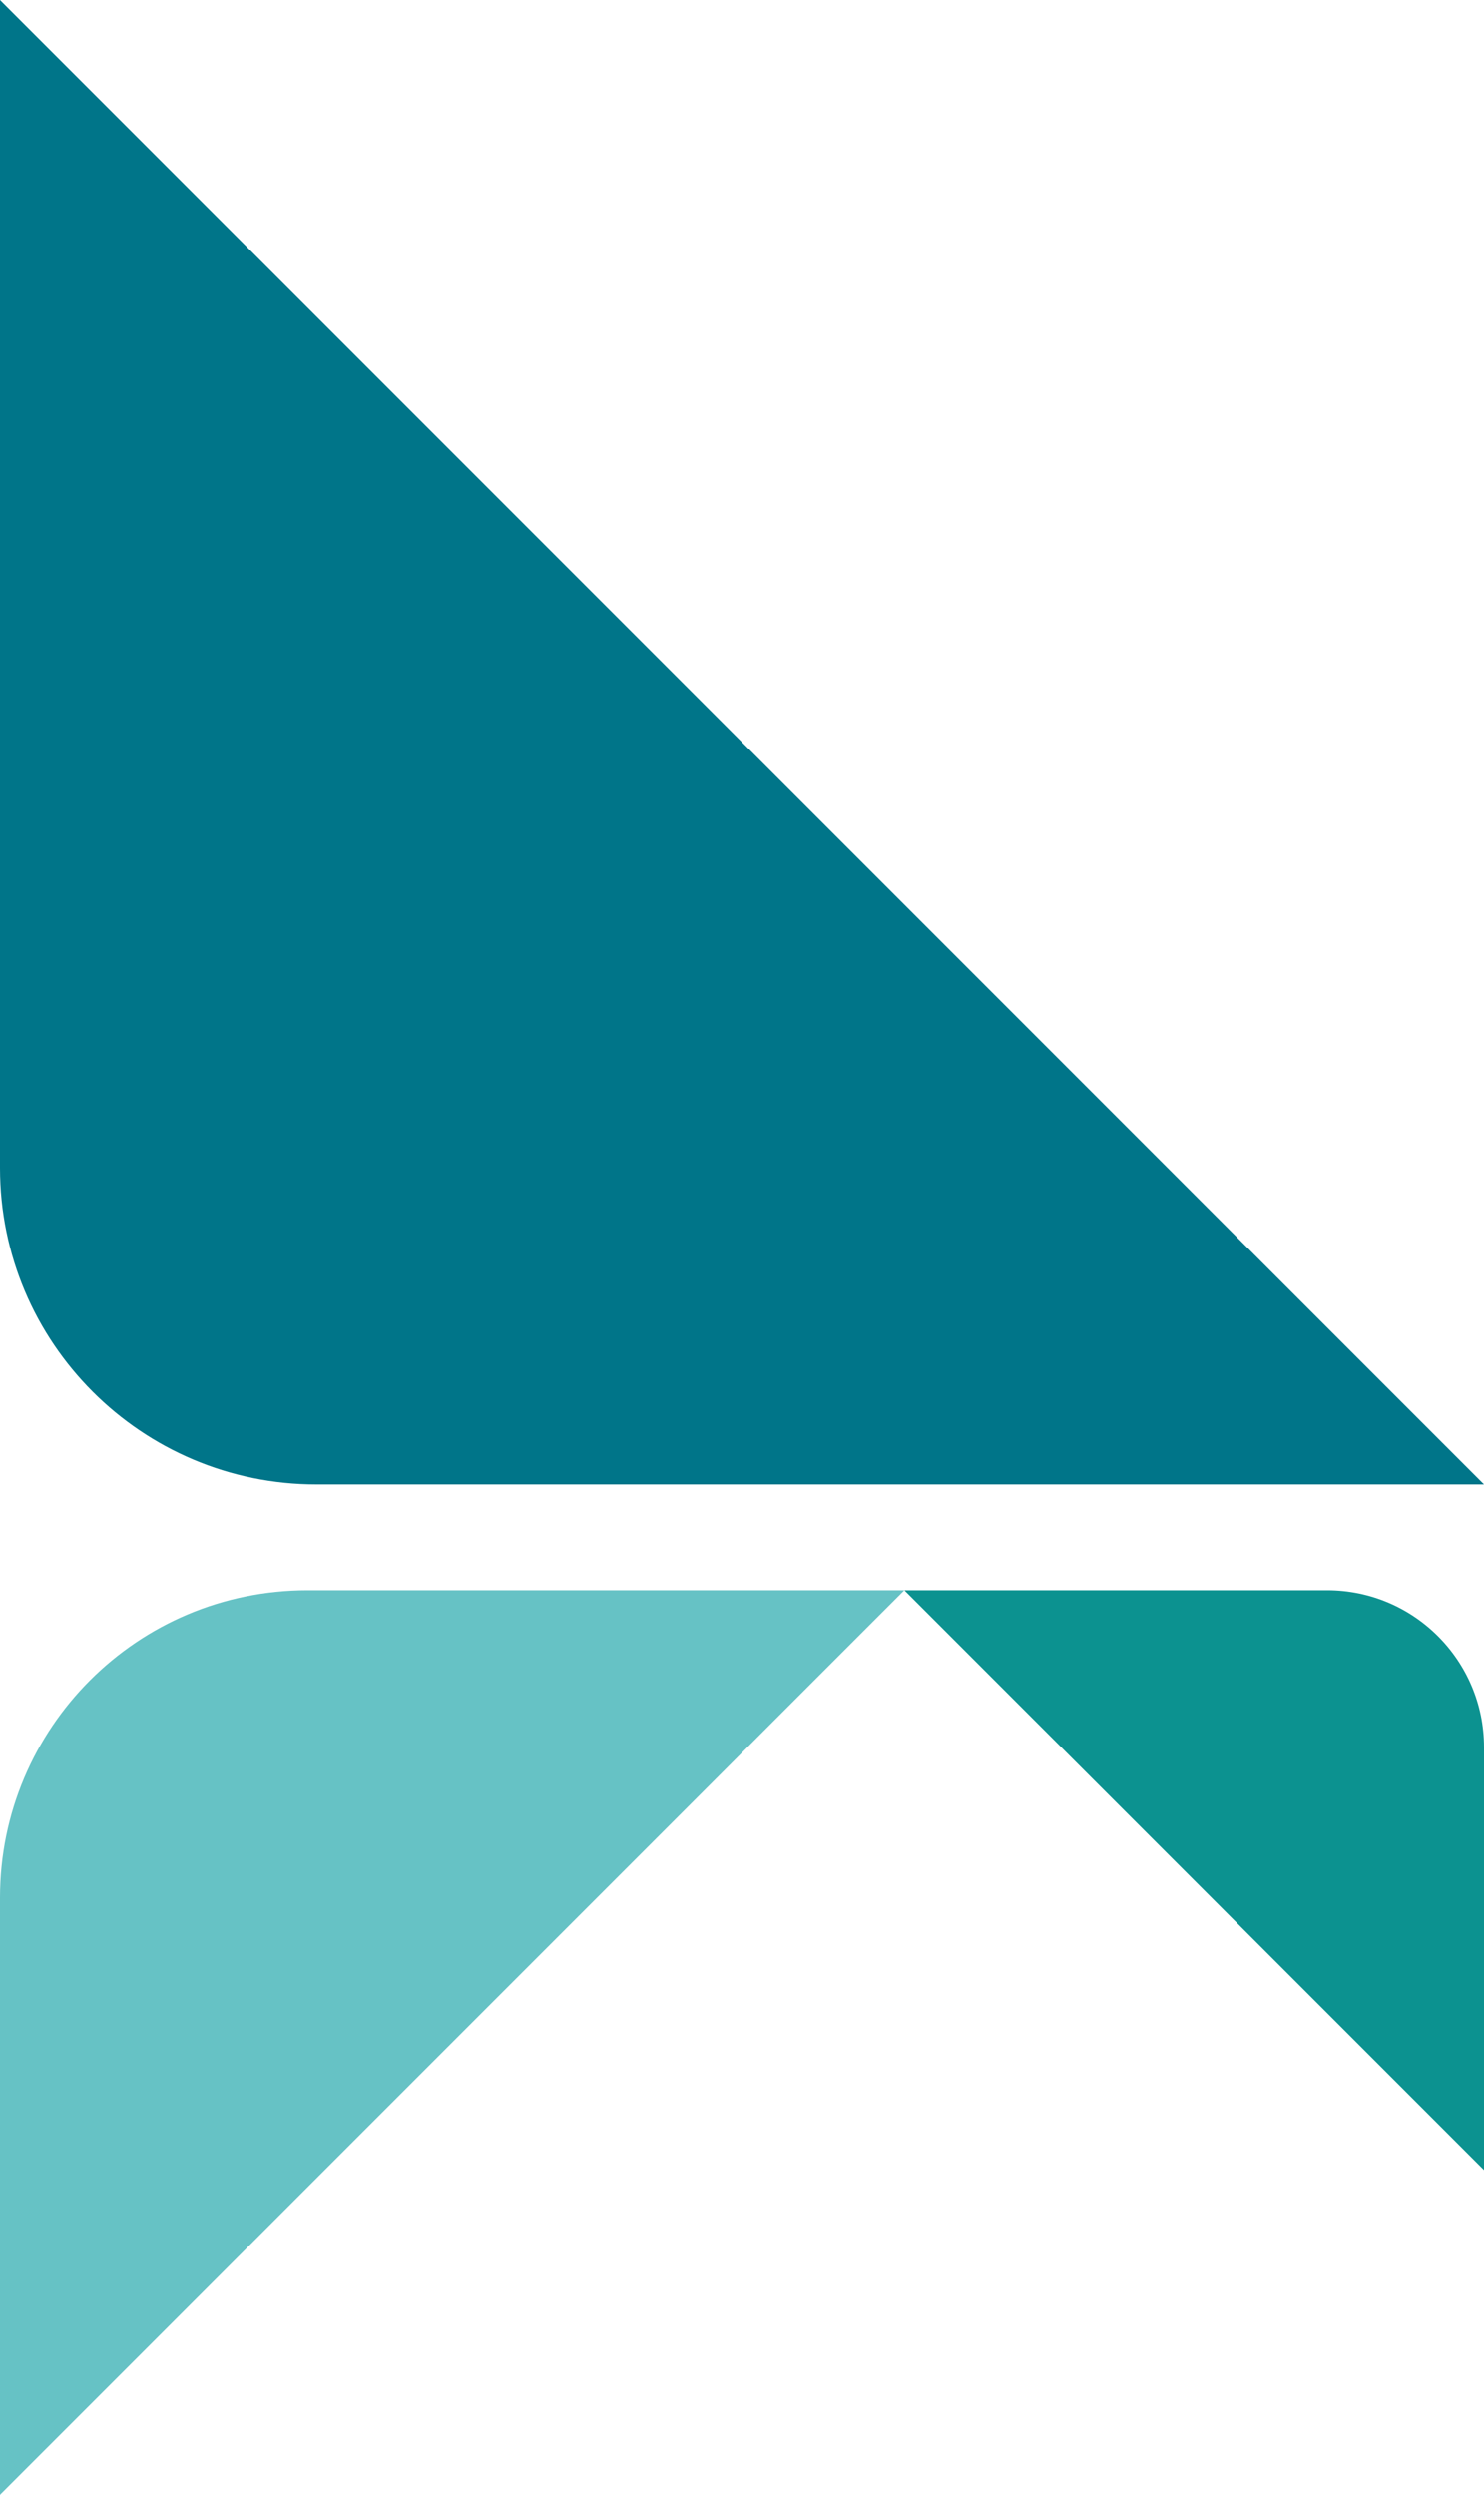
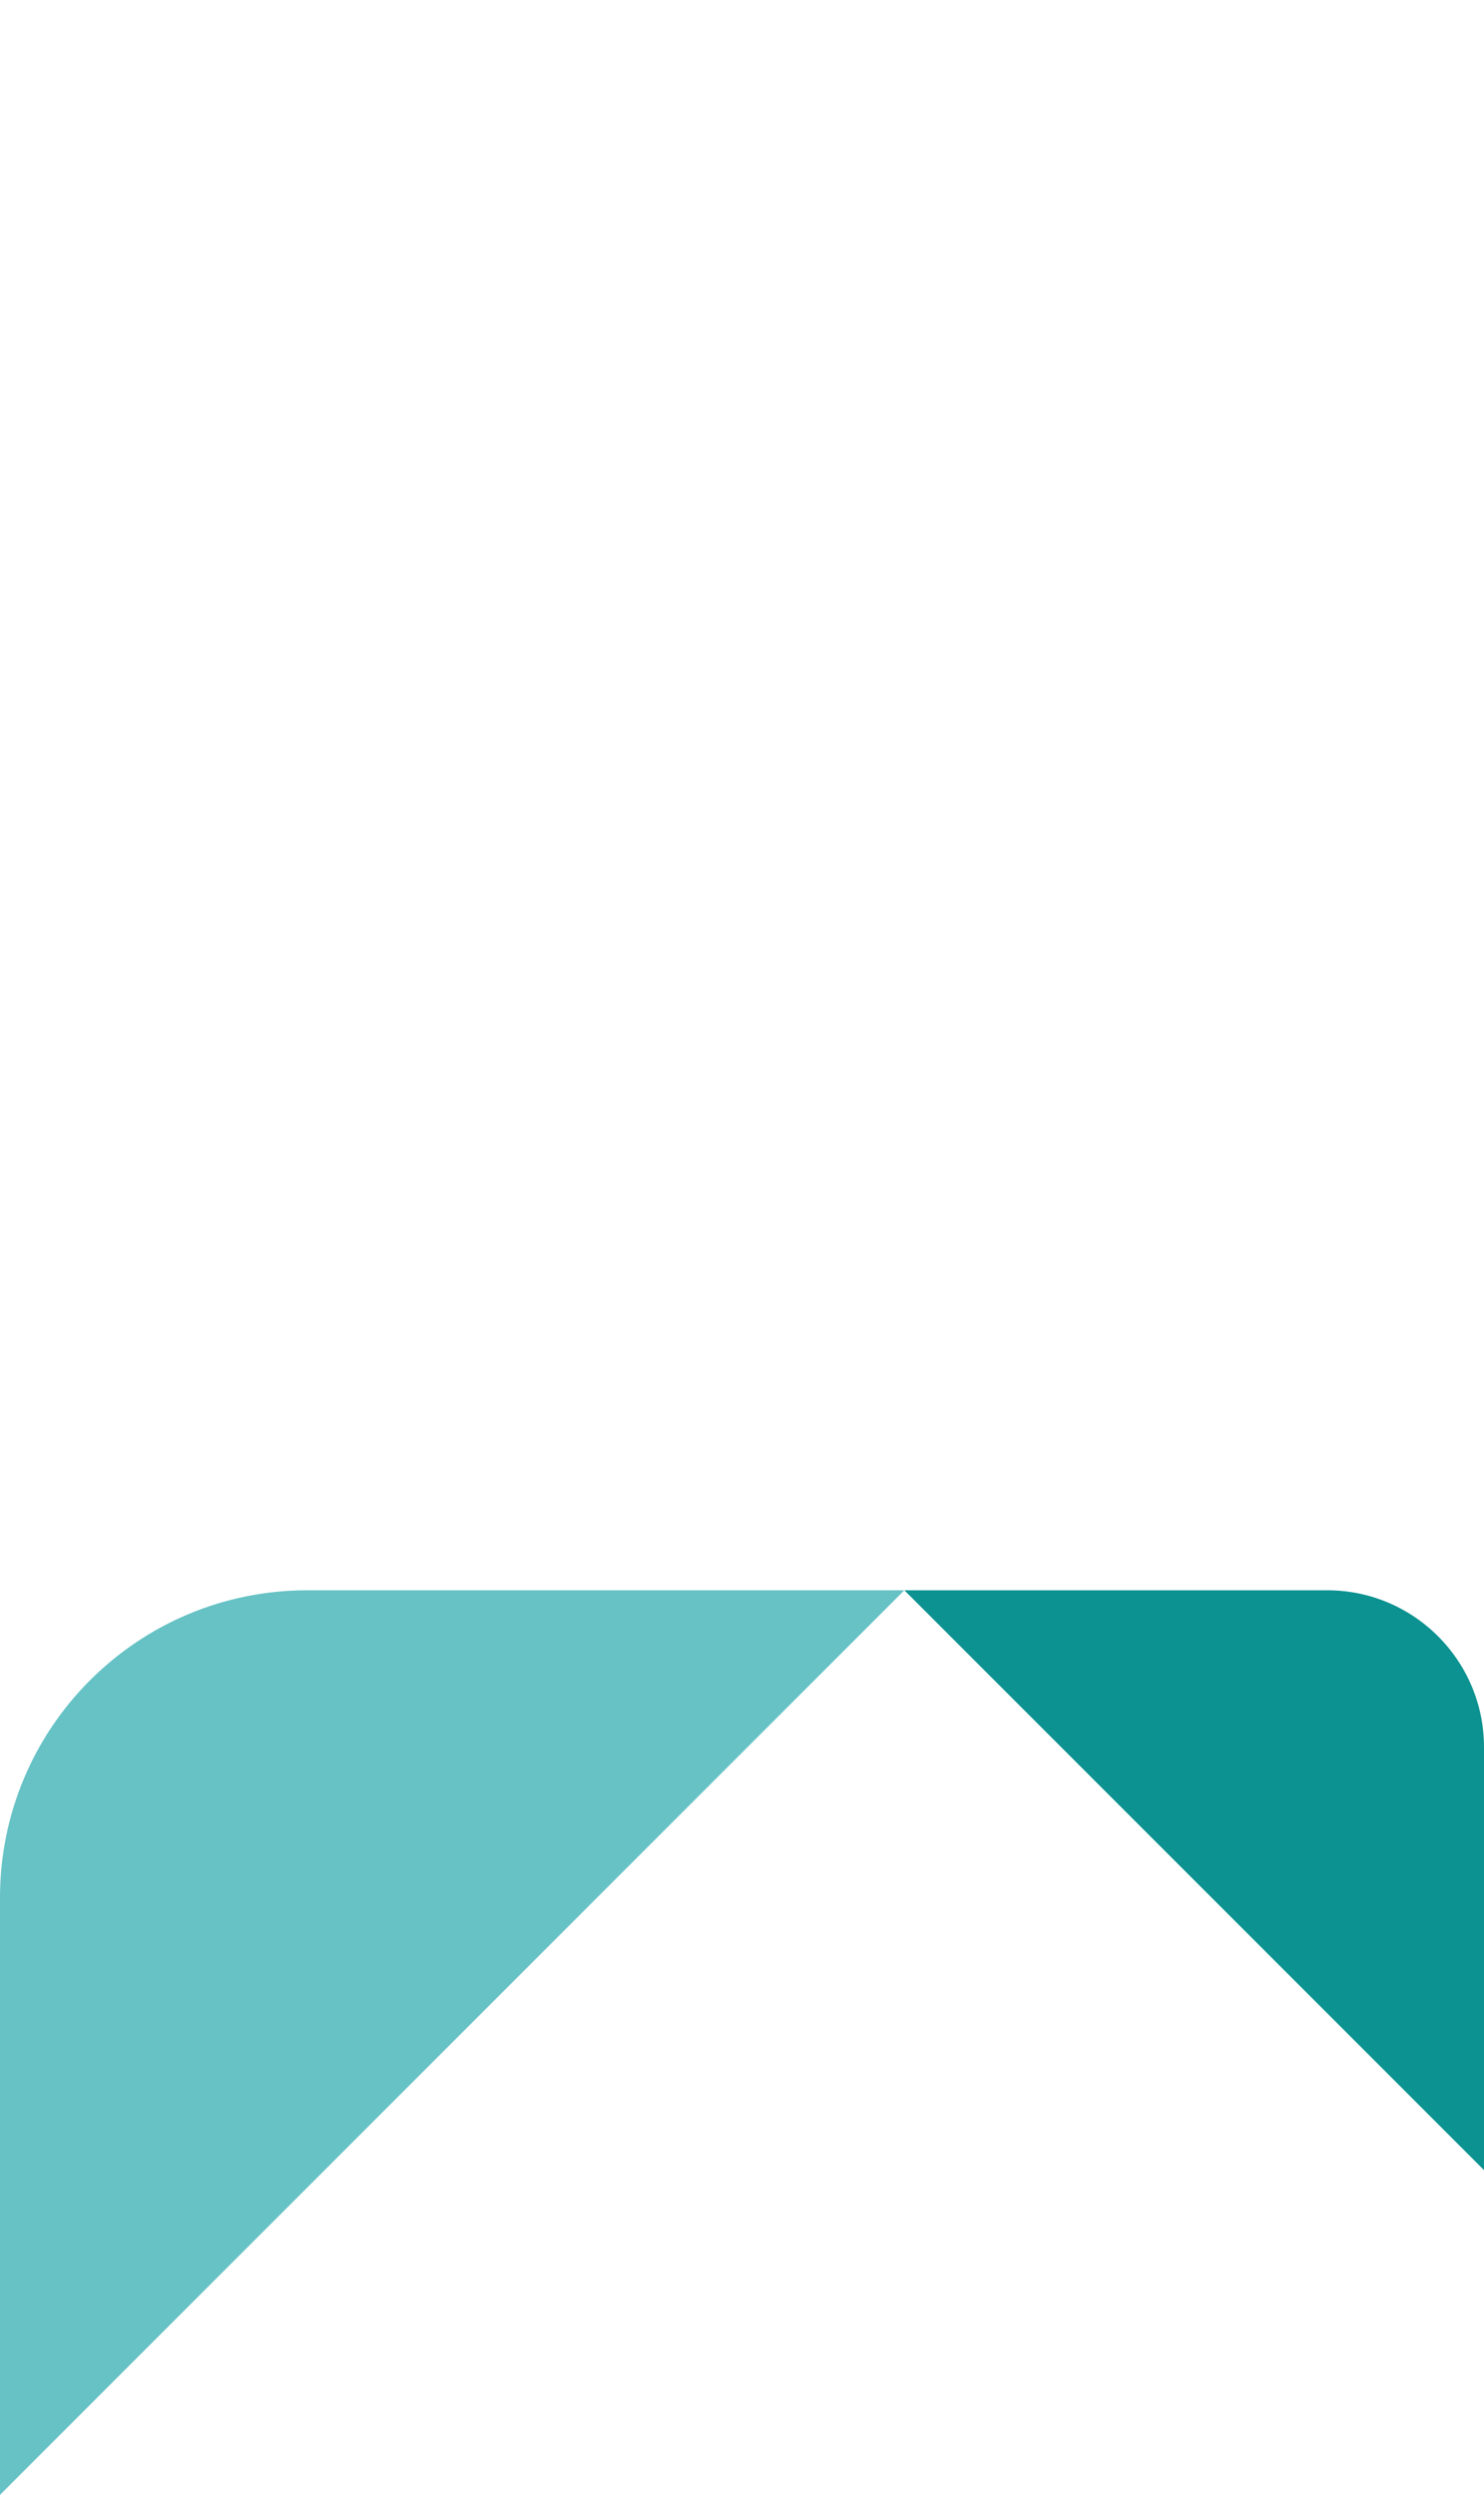
<svg xmlns="http://www.w3.org/2000/svg" id="Camada_2" data-name="Camada 2" viewBox="0 0 53.84 90.49">
  <defs>
    <style> .cls-1 { fill: #007589; } .cls-2 { fill: #66c2c5; } .cls-3 { fill: #0c9290; } </style>
  </defs>
  <g id="Camada_1-2" data-name="Camada 1">
    <g>
-       <path class="cls-1" d="M53.84,53.84H11.48c-6.34,0-11.48-5.14-11.48-11.48V0l53.84,53.84Z" />
-       <path class="cls-2" d="M32.81,57.68H11.15c-6.16,0-11.15,4.99-11.15,11.15v21.66l32.81-32.81Z" />
+       <path class="cls-2" d="M32.81,57.68H11.15c-6.16,0-11.15,4.99-11.15,11.15v21.66l32.81-32.81" />
      <path class="cls-3" d="M32.81,57.68h15.34c3.14,0,5.69,2.55,5.69,5.69v15.34s-21.03-21.03-21.03-21.03Z" />
    </g>
  </g>
</svg>